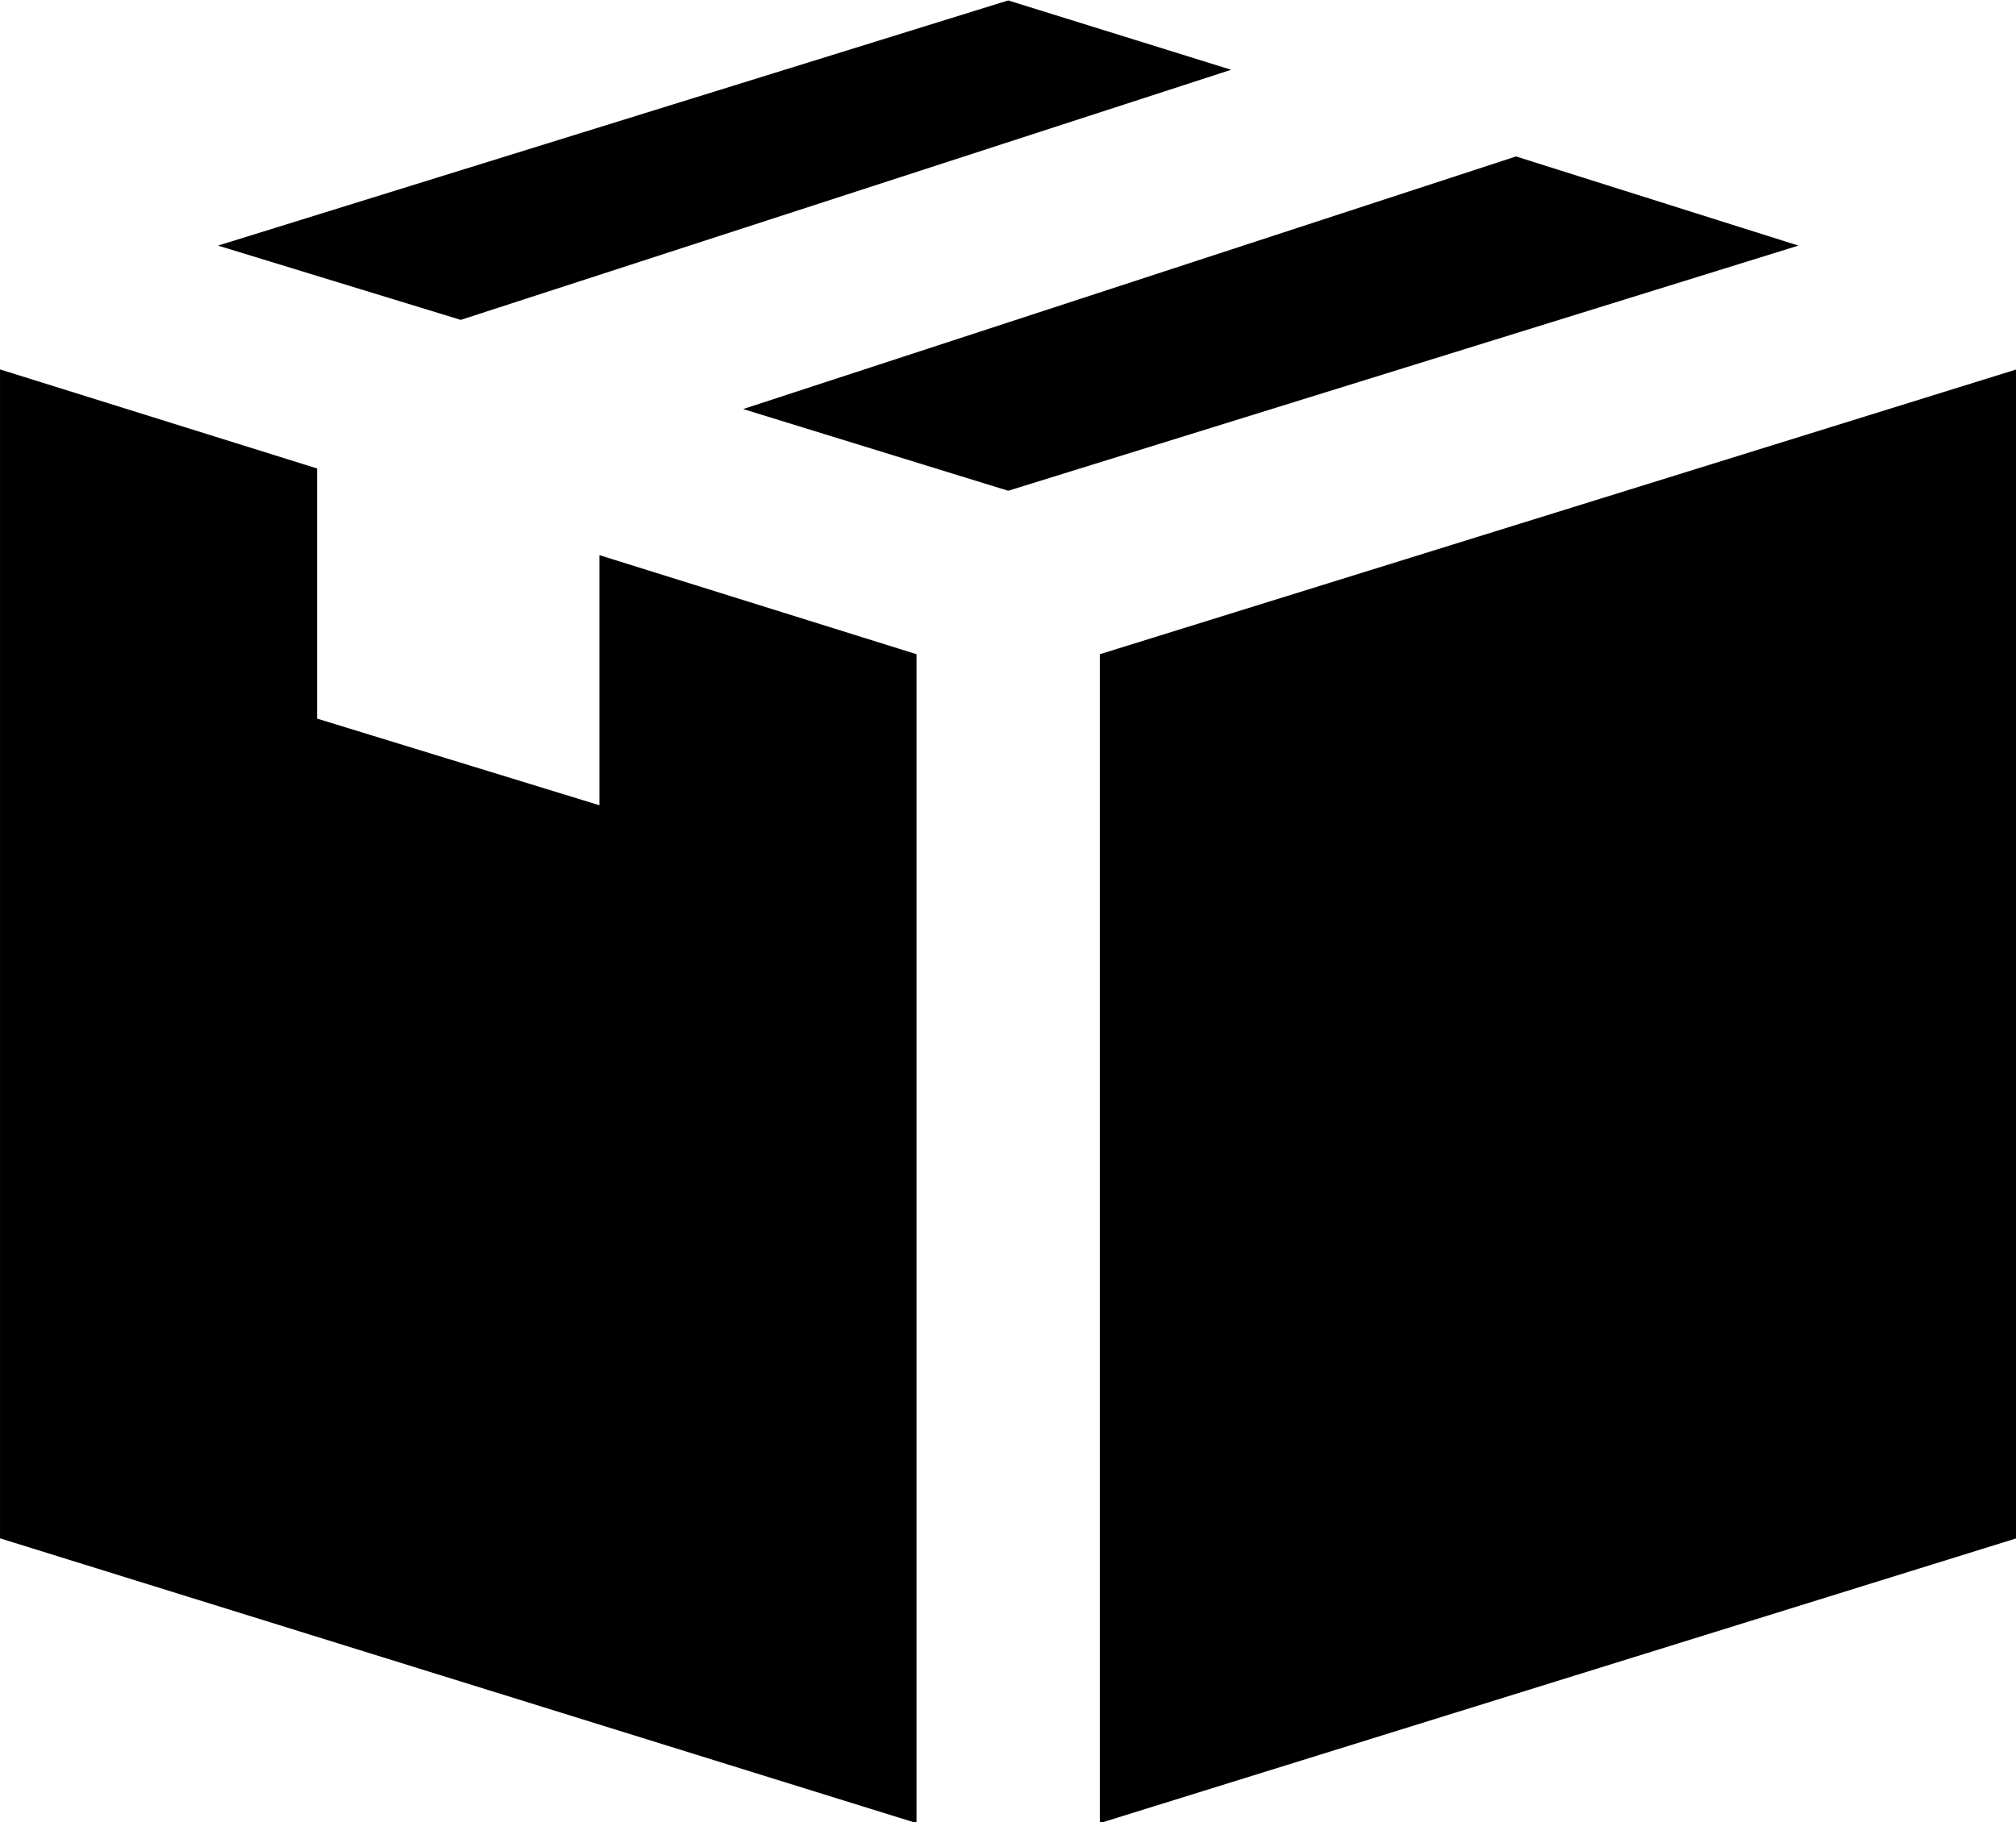
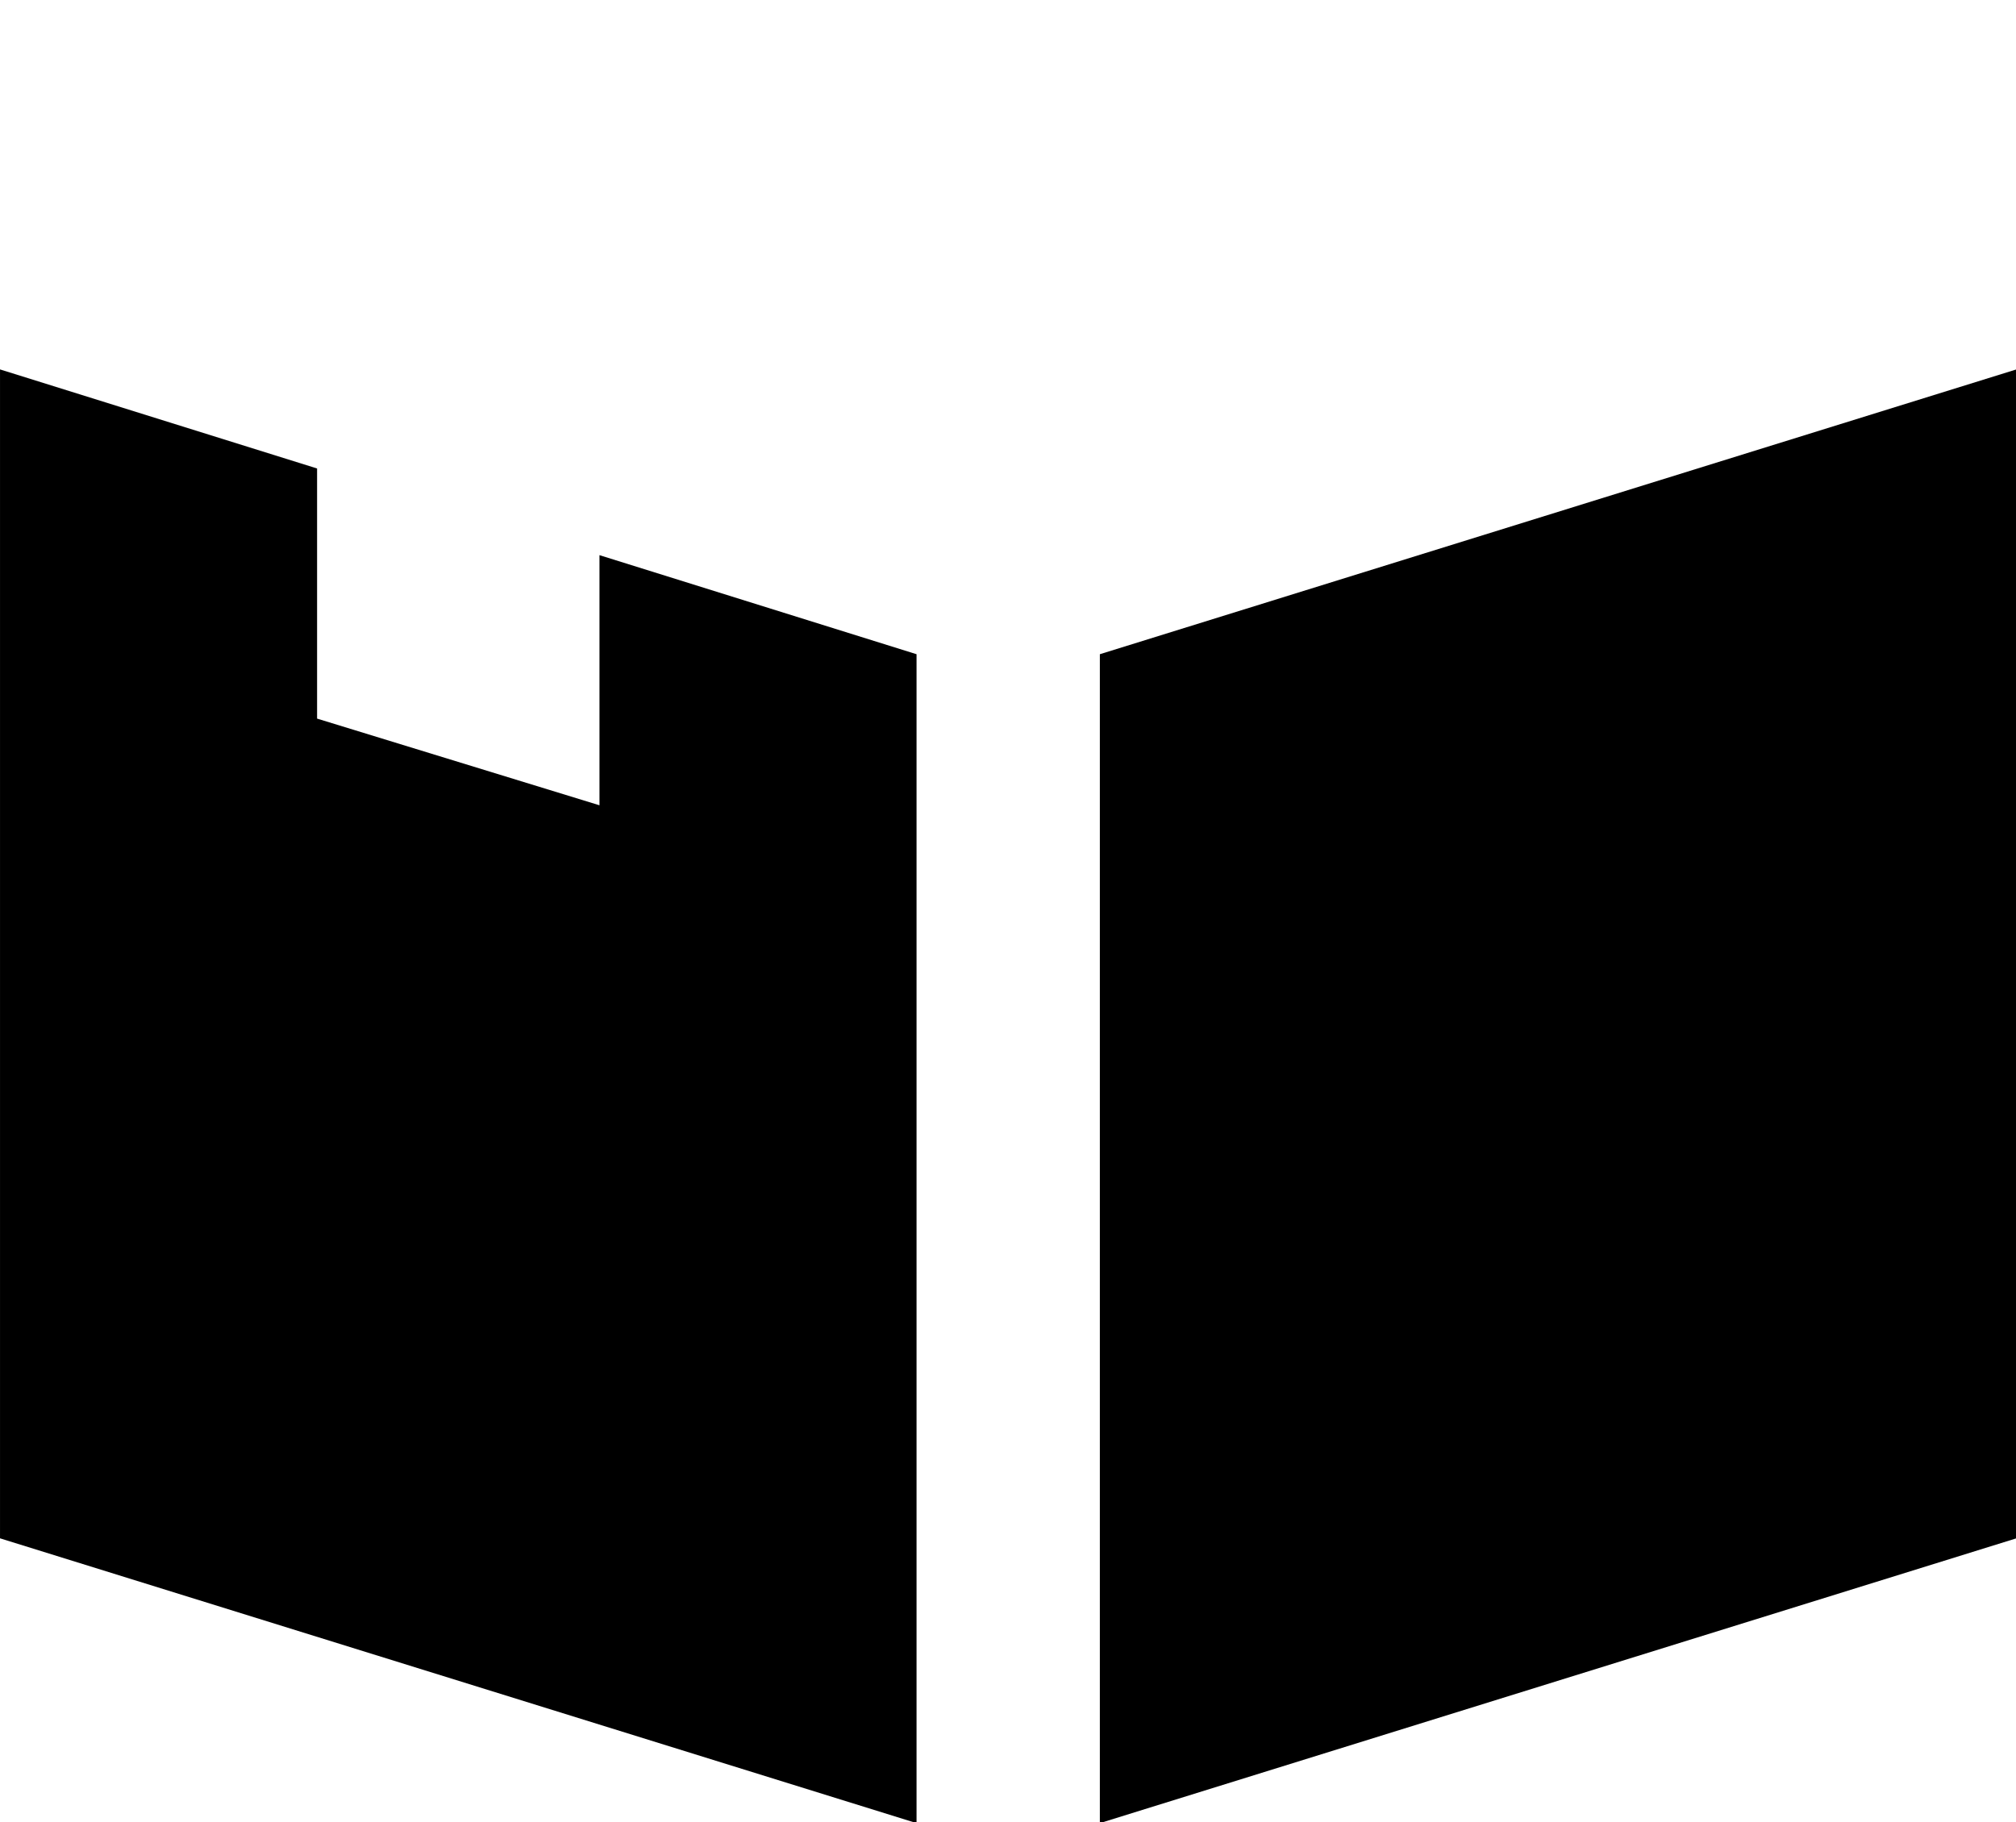
<svg xmlns="http://www.w3.org/2000/svg" xmlns:ns1="http://sodipodi.sourceforge.net/DTD/sodipodi-0.dtd" xmlns:ns2="http://www.inkscape.org/namespaces/inkscape" version="1.1" x="0px" y="0px" viewBox="0 0 188.976 170.872" xml:space="preserve" id="svg14" ns1:docname="Prestations.svg" width="5cm" height="4.521cm" ns2:version="0.92.2 (5c3e80d, 2017-08-06)">
  <defs id="defs18" />
  <ns1:namedview pagecolor="#ffffff" bordercolor="#666666" borderopacity="1" objecttolerance="10" gridtolerance="10" guidetolerance="10" ns2:pageopacity="0" ns2:pageshadow="2" ns2:window-width="2615" ns2:window-height="1846" id="namedview16" showgrid="false" ns2:document-units="cm" units="cm" ns2:pagecheckerboard="false" ns2:zoom="2.0977778" ns2:cx="-21.975636" ns2:cy="56.25" ns2:window-x="0" ns2:window-y="0" ns2:window-maximized="0" ns2:current-layer="svg14" />
  <g id="g831" transform="matrix(2.322,0,0,2.322,-9.983,-196.578)">
-     <polygon transform="translate(0,76.476)" id="polygon2" points="54,11 45,8.2 13.1,18.1 22.9,21.1 " />
-     <polygon transform="translate(0,76.476)" id="polygon4" points="65.5,14.5 34.3,24.7 45,28 76.9,18.1 " />
    <polygon transform="translate(0,76.476)" id="polygon6" points="48.7,34.6 48.7,81.8 85.7,70.3 85.7,23.1 " />
    <polygon transform="translate(0,76.476)" id="polygon8" points="4.3,23.1 4.3,70.3 41.3,81.8 41.3,34.6 28.5,30.6 28.5,40.7 17.1,37.2 17.1,27.1 " />
  </g>
</svg>